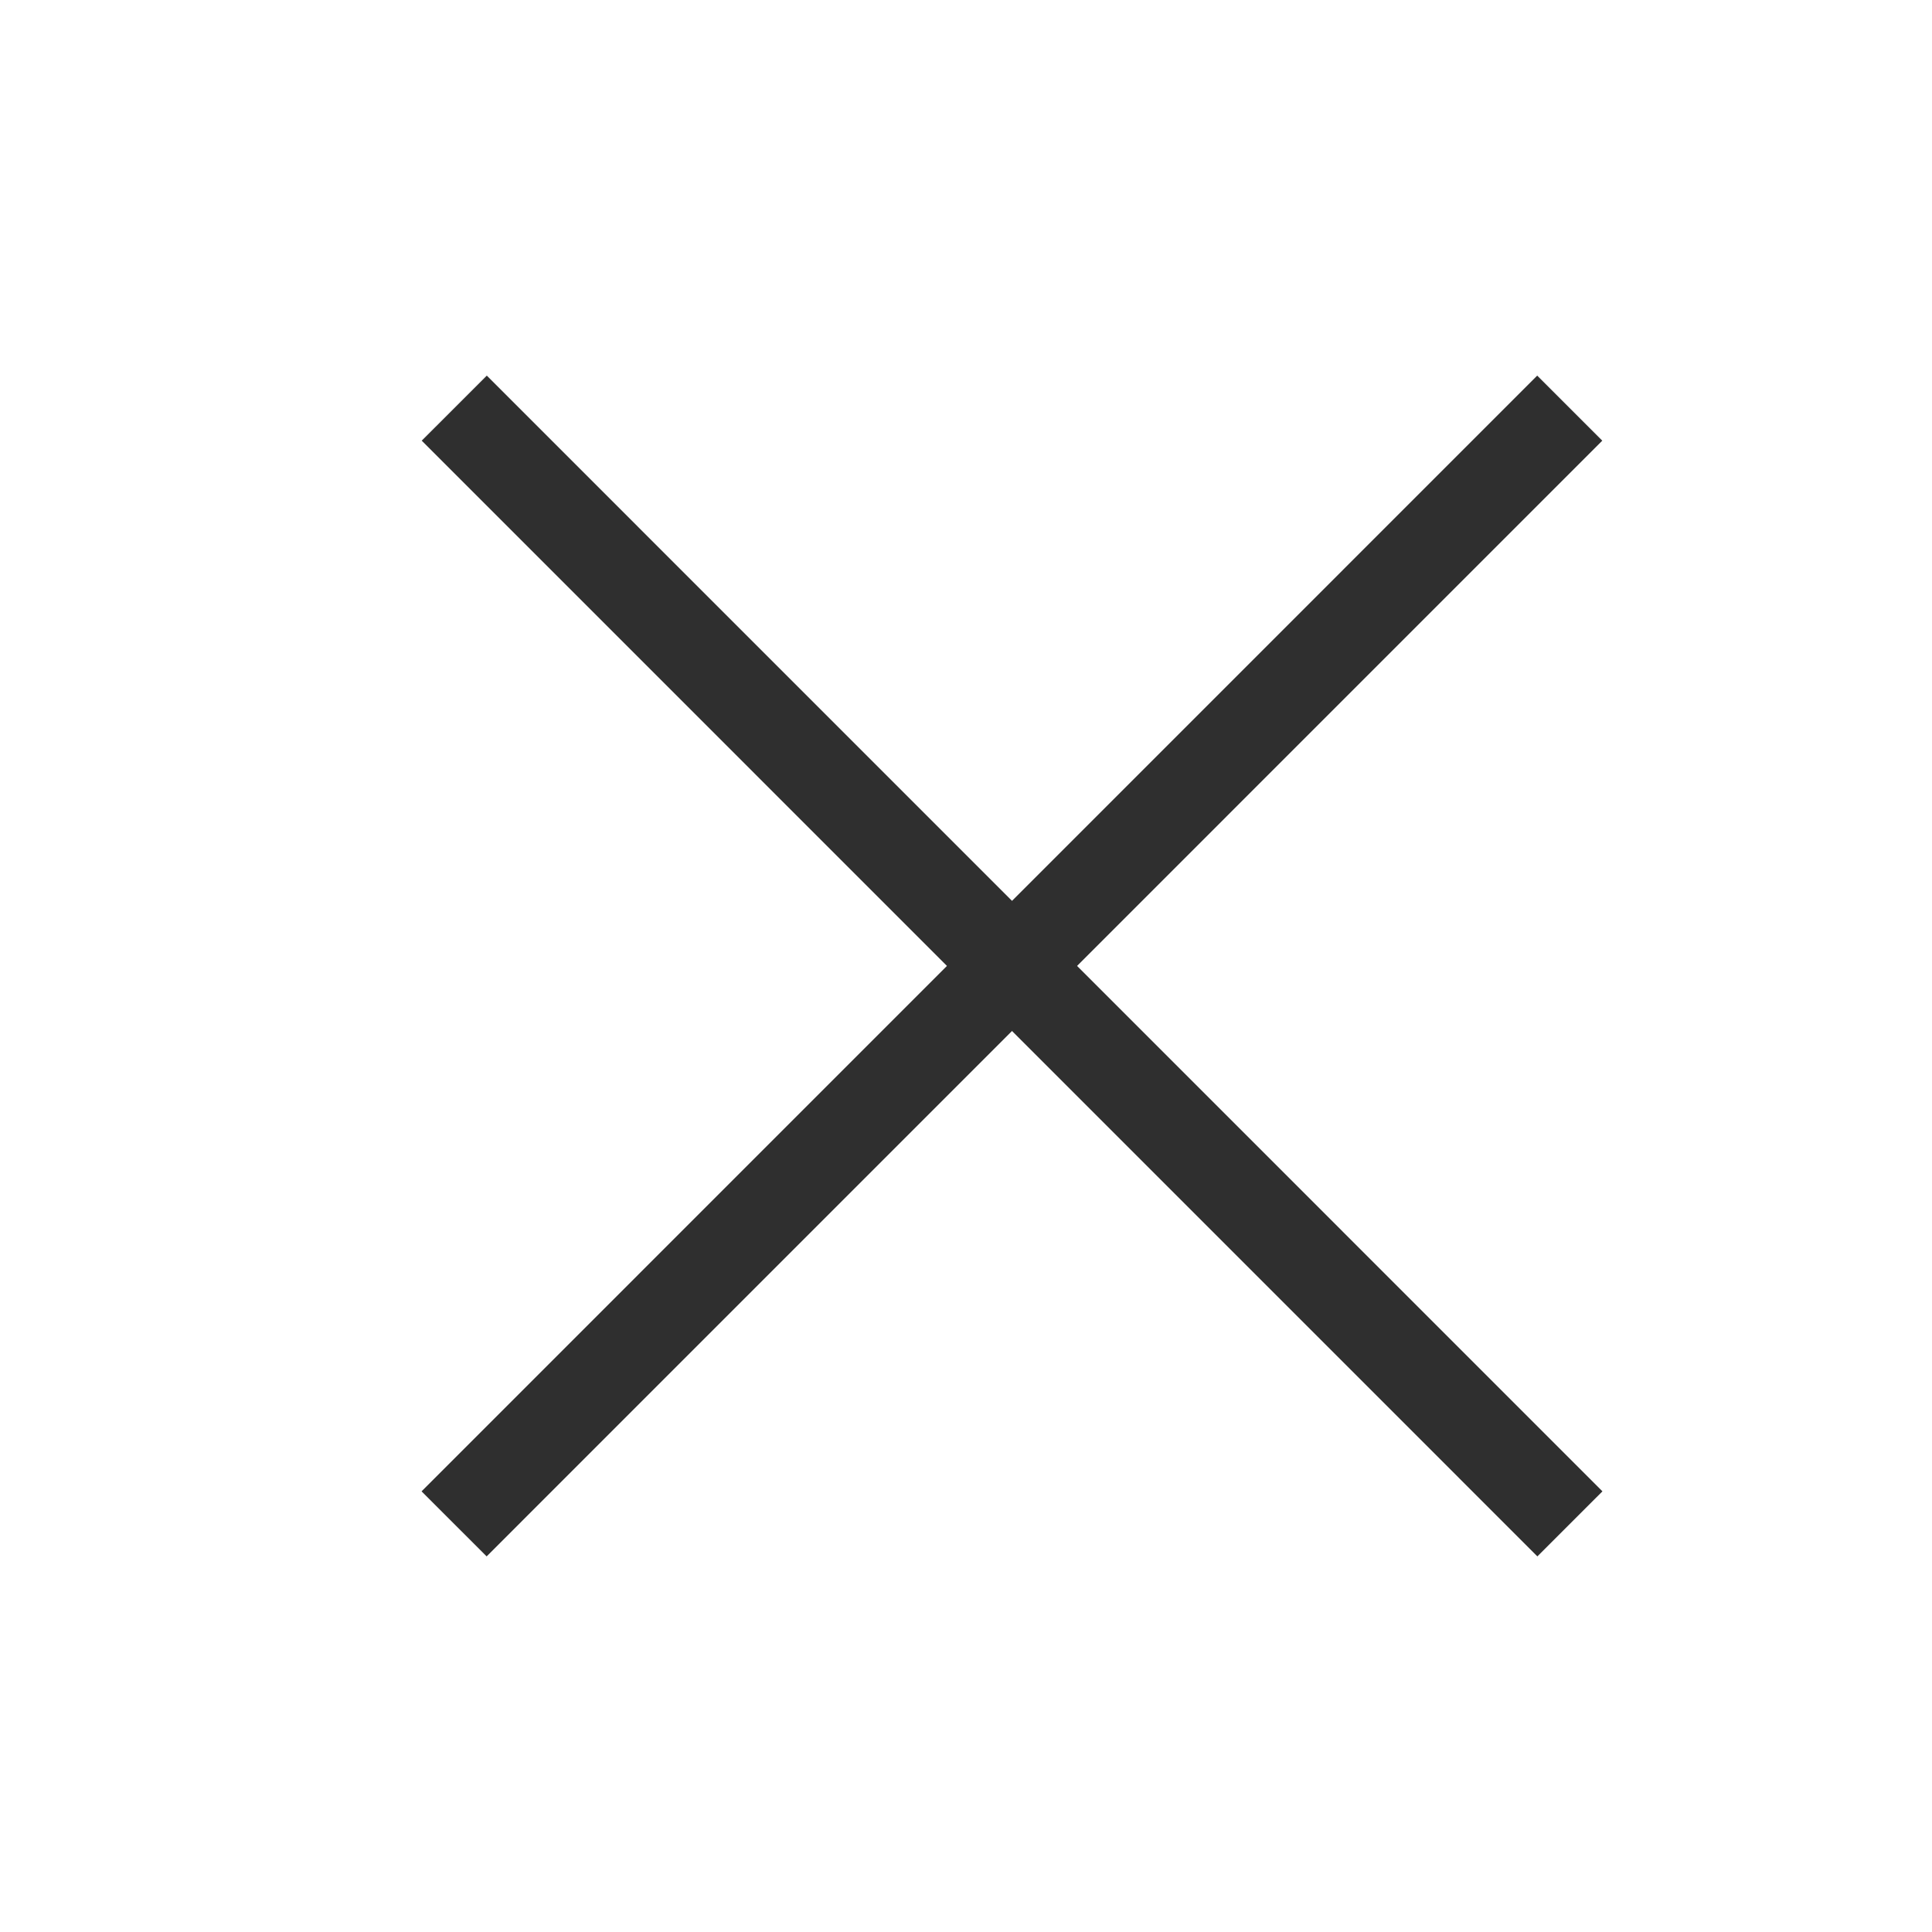
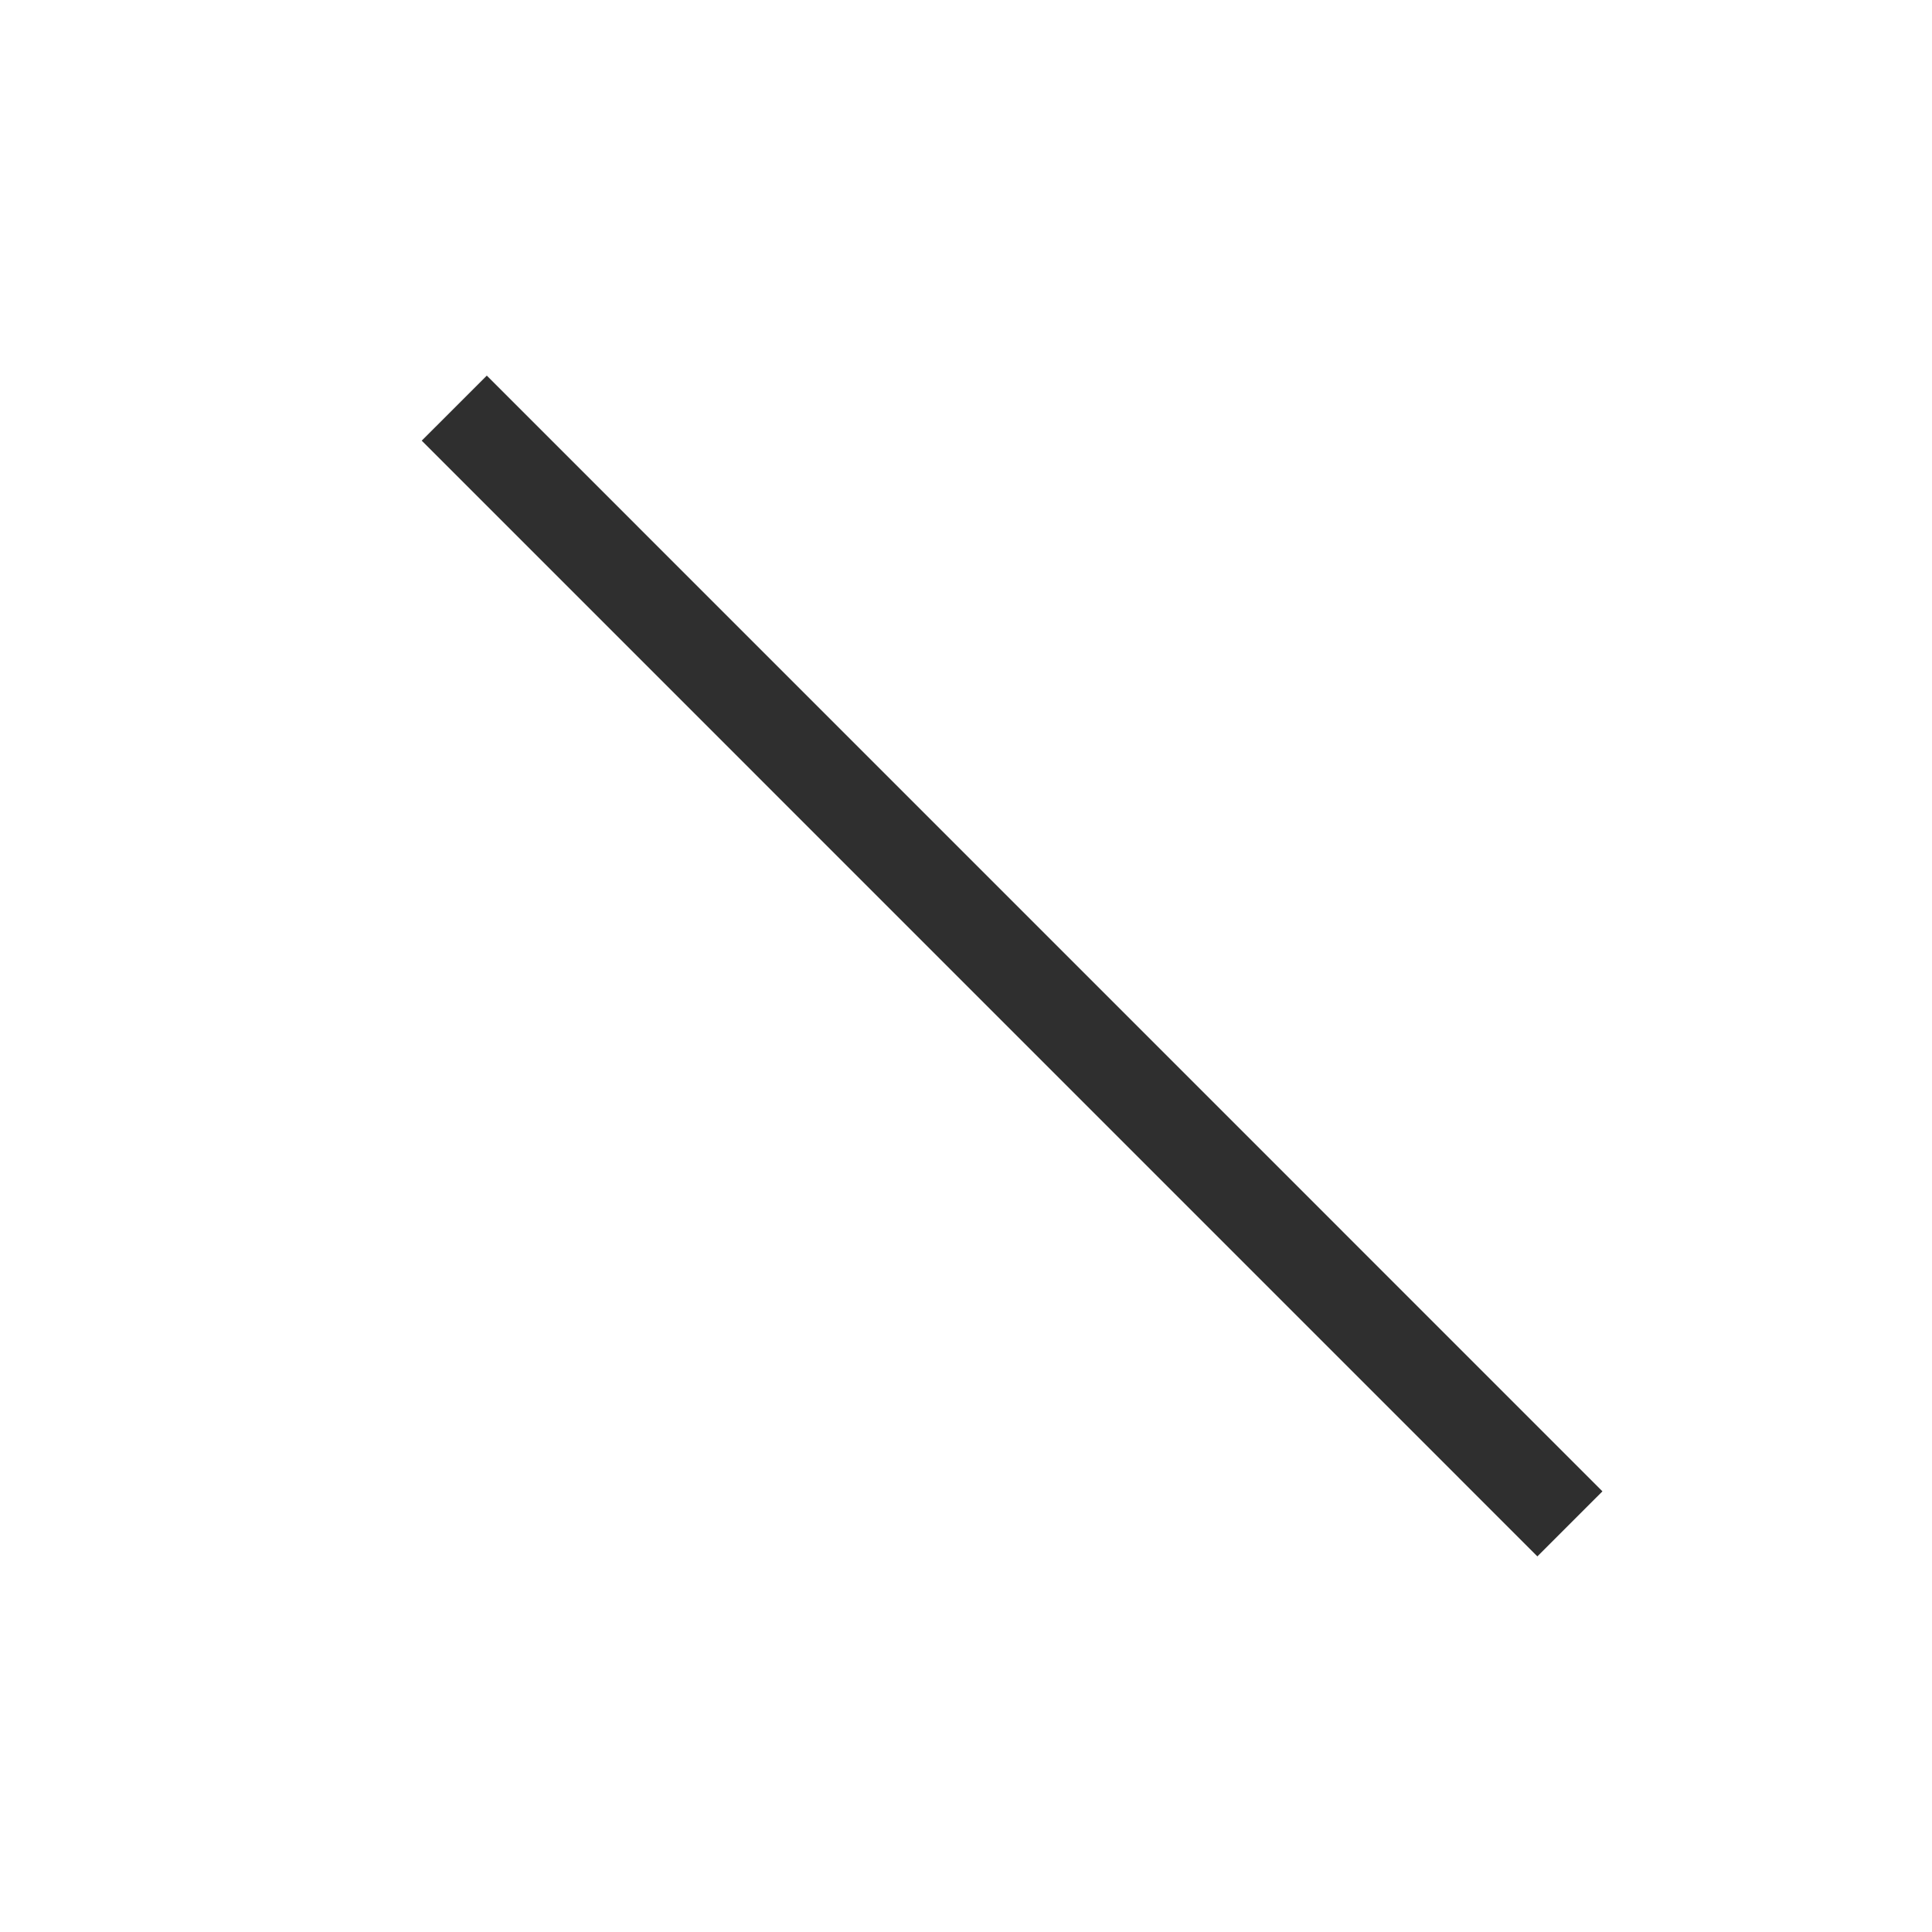
<svg xmlns="http://www.w3.org/2000/svg" width="24" height="24" viewBox="0 0 24 24" fill="none">
  <path d="M5.643 5.07L19.502 18.93" stroke="#2F2F2F" stroke-width="1.143" />
-   <path d="M19.5 5.07L5.641 18.93" stroke="#2F2F2F" stroke-width="1.143" />
</svg>